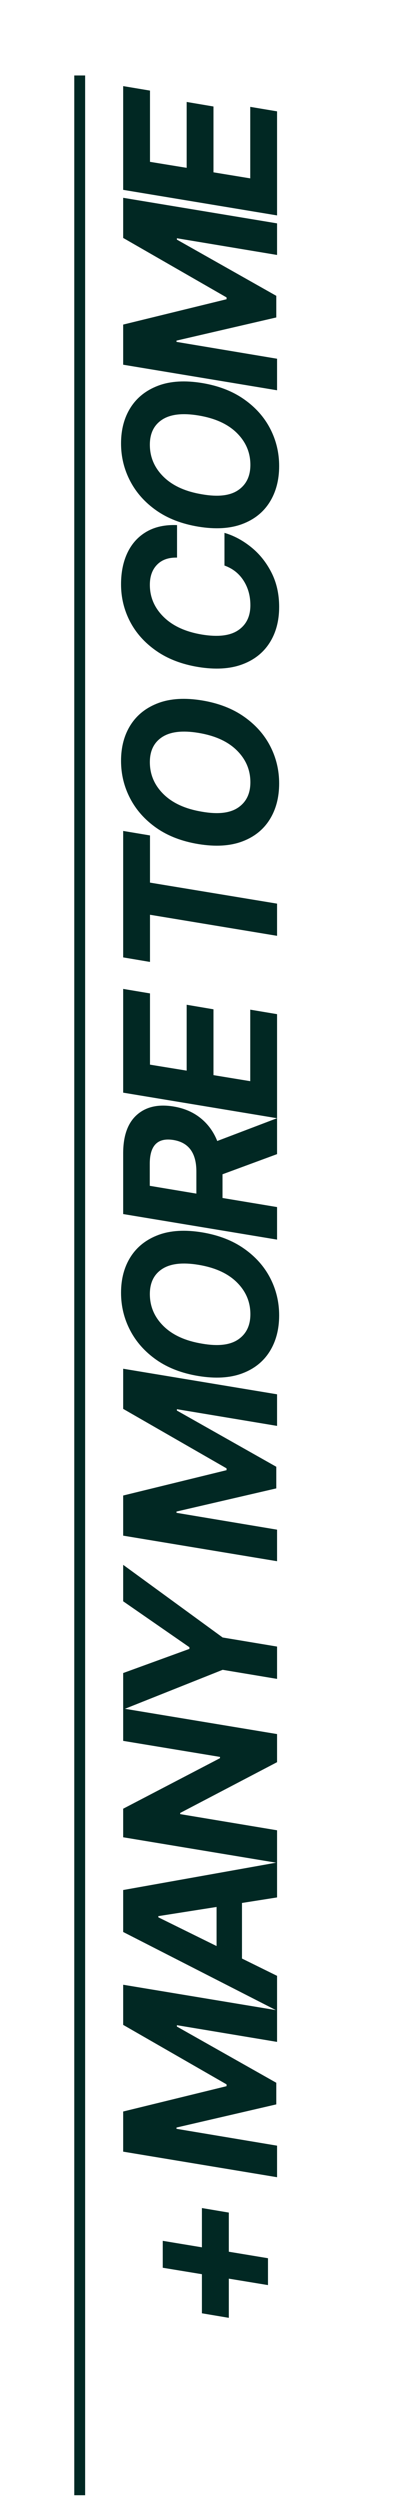
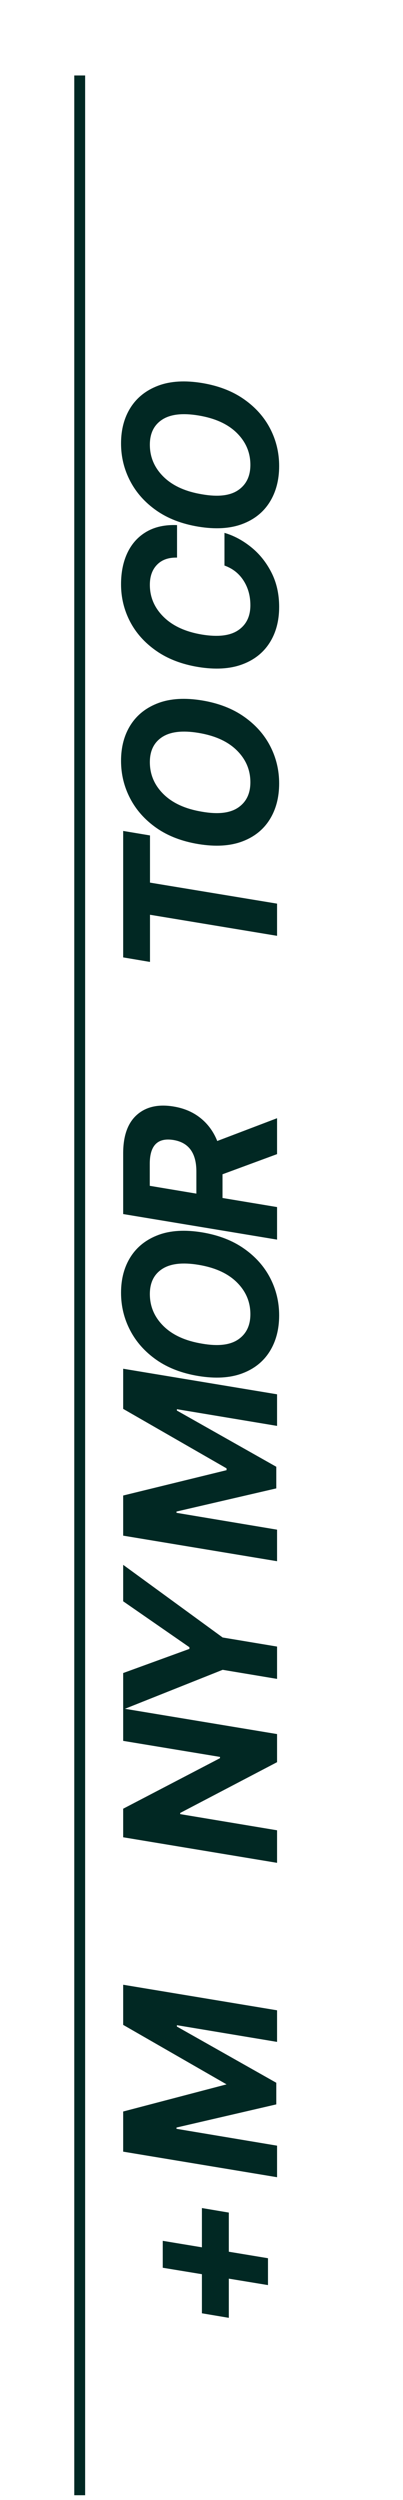
<svg xmlns="http://www.w3.org/2000/svg" width="185" zoomAndPan="magnify" viewBox="0 0 138.75 860.25" height="1147" preserveAspectRatio="xMidYMid meet" version="1.0">
  <defs>
    <g />
    <clipPath id="f1d490d5c2">
      <path d="M 25.57 25.969 L 29.312 25.969 L 29.312 858.613 L 25.57 858.613 Z M 25.57 25.969" clip-rule="nonzero" />
    </clipPath>
    <clipPath id="dba427f3d5">
      <path d="M 0.57 0.969 L 4.312 0.969 L 4.312 833.613 L 0.57 833.613 Z M 0.57 0.969" clip-rule="nonzero" />
    </clipPath>
    <clipPath id="2f85a414dd">
      <rect x="0" width="5" y="0" height="834" />
    </clipPath>
  </defs>
  <g fill="#012823" fill-opacity="1">
    <g transform="translate(95.391, 803.412)">
      <g>
        <path d="M -3.125 -17.109 L -16.609 -19.328 L -16.609 -5.844 L -25.875 -7.406 L -25.875 -20.859 L -39.359 -23.078 L -39.359 -32.344 L -25.875 -30.109 L -25.875 -43.625 L -16.609 -42.062 L -16.609 -28.594 L -3.125 -26.359 Z M -3.125 -17.109" />
      </g>
    </g>
  </g>
  <g fill="#012823" fill-opacity="1">
    <g transform="translate(95.391, 760.89)">
      <g />
    </g>
  </g>
  <g fill="#012823" fill-opacity="1">
    <g transform="translate(95.391, 750.479)">
      <g>
-         <path d="M -52.984 -10.094 L -52.984 -23.906 L -17.391 -32.625 L -17.391 -33.25 L -52.984 -53.719 L -52.984 -67.531 L 0 -58.734 L 0 -47.859 L -34.484 -53.609 L -34.484 -53.141 L -0.266 -33.797 L -0.266 -26.359 L -34.625 -18.391 L -34.625 -17.953 L 0 -12.156 L 0 -1.297 Z M -52.984 -10.094" />
+         <path d="M -52.984 -10.094 L -52.984 -23.906 L -17.391 -33.25 L -52.984 -53.719 L -52.984 -67.531 L 0 -58.734 L 0 -47.859 L -34.484 -53.609 L -34.484 -53.141 L -0.266 -33.797 L -0.266 -26.359 L -34.625 -18.391 L -34.625 -17.953 L 0 -12.156 L 0 -1.297 Z M -52.984 -10.094" />
      </g>
    </g>
  </g>
  <g fill="#012823" fill-opacity="1">
    <g transform="translate(95.391, 690.31)">
      <g>
-         <path d="M 0 -10.422 L 0 1.578 L -52.984 -25.516 L -52.984 -39.953 L 0 -49.422 L 0 -37.406 L -12.078 -35.5 L -12.078 -16.375 Z M -20.828 -20.672 L -20.828 -34.125 L -40.875 -30.969 L -40.875 -30.562 Z M -20.828 -20.672" />
-       </g>
+         </g>
    </g>
  </g>
  <g fill="#012823" fill-opacity="1">
    <g transform="translate(95.391, 642.302)">
      <g>
        <path d="M -52.984 -54.406 L 0 -45.609 L 0 -35.938 L -33.344 -18.469 L -33.344 -18.062 L 0 -12.5 L 0 -1.297 L -52.984 -10.094 L -52.984 -19.922 L -19.656 -37.312 L -19.656 -37.75 L -52.984 -43.266 Z M -52.984 -54.406" />
      </g>
    </g>
  </g>
  <g fill="#012823" fill-opacity="1">
    <g transform="translate(95.391, 595.225)">
      <g>
        <path d="M -52.984 -6.984 L -52.984 -19.531 L -30.172 -27.844 L -30.172 -28.406 L -52.984 -44.219 L -52.984 -56.766 L -18.734 -31.766 L 0 -28.641 L 0 -17.516 L -18.734 -20.641 Z M -52.984 -6.984" />
      </g>
    </g>
  </g>
  <g fill="#012823" fill-opacity="1">
    <g transform="translate(95.391, 548.925)">
      <g />
    </g>
  </g>
  <g fill="#012823" fill-opacity="1">
    <g transform="translate(95.391, 538.514)">
      <g>
        <path d="M -52.984 -10.094 L -52.984 -23.906 L -17.391 -32.625 L -17.391 -33.25 L -52.984 -53.719 L -52.984 -67.531 L 0 -58.734 L 0 -47.859 L -34.484 -53.609 L -34.484 -53.141 L -0.266 -33.797 L -0.266 -26.359 L -34.625 -18.391 L -34.625 -17.953 L 0 -12.156 L 0 -1.297 Z M -52.984 -10.094" />
      </g>
    </g>
  </g>
  <g fill="#012823" fill-opacity="1">
    <g transform="translate(95.391, 478.344)">
      <g>
        <path d="M -25.766 -54.281 C -20.109 -53.332 -15.305 -51.469 -11.359 -48.688 C -7.41 -45.914 -4.41 -42.539 -2.359 -38.562 C -0.305 -34.582 0.719 -30.301 0.719 -25.719 C 0.719 -20.906 -0.375 -16.754 -2.562 -13.266 C -4.75 -9.785 -7.914 -7.273 -12.062 -5.734 C -16.219 -4.191 -21.227 -3.898 -27.094 -4.859 C -32.77 -5.797 -37.586 -7.648 -41.547 -10.422 C -45.504 -13.203 -48.52 -16.594 -50.594 -20.594 C -52.676 -24.594 -53.719 -28.895 -53.719 -33.5 C -53.719 -38.301 -52.613 -42.43 -50.406 -45.891 C -48.195 -49.348 -45.008 -51.852 -40.844 -53.406 C -36.676 -54.957 -31.648 -55.25 -25.766 -54.281 Z M -27.094 -43.125 C -32.539 -44.02 -36.688 -43.547 -39.531 -41.703 C -42.375 -39.859 -43.797 -36.977 -43.797 -33.062 C -43.797 -28.801 -42.227 -25.125 -39.094 -22.031 C -35.957 -18.938 -31.516 -16.922 -25.766 -15.984 C -20.297 -15.035 -16.164 -15.52 -13.375 -17.438 C -10.582 -19.352 -9.188 -22.25 -9.188 -26.125 C -9.188 -30.352 -10.734 -34.004 -13.828 -37.078 C -16.922 -40.16 -21.344 -42.176 -27.094 -43.125 Z M -27.094 -43.125" />
      </g>
    </g>
  </g>
  <g fill="#012823" fill-opacity="1">
    <g transform="translate(95.391, 427.852)">
      <g>
        <path d="M 0 -1.297 L -52.984 -10.094 L -52.984 -31 C -52.984 -37.02 -51.414 -41.426 -48.281 -44.219 C -45.145 -47.008 -40.941 -47.973 -35.672 -47.109 C -32.055 -46.523 -28.961 -45.207 -26.391 -43.156 C -23.816 -41.102 -21.883 -38.461 -20.594 -35.234 L 0 -43.078 L 0 -30.719 L -18.781 -23.781 L -18.781 -15.625 L 0 -12.5 Z M -27.781 -17.125 L -27.781 -24.734 C -27.781 -31.098 -30.41 -34.711 -35.672 -35.578 C -41.109 -36.453 -43.828 -33.719 -43.828 -27.375 L -43.828 -19.812 Z M -27.781 -17.125" />
      </g>
    </g>
  </g>
  <g fill="#012823" fill-opacity="1">
    <g transform="translate(95.391, 386.08)">
      <g>
-         <path d="M 0 -1.297 L -52.984 -10.094 L -52.984 -45.797 L -43.75 -44.25 L -43.75 -19.734 L -31.125 -17.672 L -31.125 -40.344 L -21.891 -38.781 L -21.891 -16.125 L -9.234 -14.047 L -9.234 -38.656 L 0 -37.109 Z M 0 -1.297" />
-       </g>
+         </g>
    </g>
  </g>
  <g fill="#012823" fill-opacity="1">
    <g transform="translate(95.391, 347.931)">
      <g />
    </g>
  </g>
  <g fill="#012823" fill-opacity="1">
    <g transform="translate(95.391, 337.52)">
      <g>
        <path d="M -43.75 -6.516 L -52.984 -8.078 L -52.984 -51.594 L -43.75 -50.047 L -43.75 -33.812 L 0 -26.578 L 0 -15.5 L -43.75 -22.75 Z M -43.75 -6.516" />
      </g>
    </g>
  </g>
  <g fill="#012823" fill-opacity="1">
    <g transform="translate(95.391, 295.308)">
      <g>
        <path d="M -25.766 -54.281 C -20.109 -53.332 -15.305 -51.469 -11.359 -48.688 C -7.41 -45.914 -4.41 -42.539 -2.359 -38.562 C -0.305 -34.582 0.719 -30.301 0.719 -25.719 C 0.719 -20.906 -0.375 -16.754 -2.562 -13.266 C -4.75 -9.785 -7.914 -7.273 -12.062 -5.734 C -16.219 -4.191 -21.227 -3.898 -27.094 -4.859 C -32.77 -5.797 -37.586 -7.648 -41.547 -10.422 C -45.504 -13.203 -48.52 -16.594 -50.594 -20.594 C -52.676 -24.594 -53.719 -28.895 -53.719 -33.5 C -53.719 -38.301 -52.613 -42.43 -50.406 -45.891 C -48.195 -49.348 -45.008 -51.852 -40.844 -53.406 C -36.676 -54.957 -31.648 -55.25 -25.766 -54.281 Z M -27.094 -43.125 C -32.539 -44.02 -36.688 -43.547 -39.531 -41.703 C -42.375 -39.859 -43.797 -36.977 -43.797 -33.062 C -43.797 -28.801 -42.227 -25.125 -39.094 -22.031 C -35.957 -18.938 -31.516 -16.922 -25.766 -15.984 C -20.297 -15.035 -16.164 -15.52 -13.375 -17.438 C -10.582 -19.352 -9.188 -22.25 -9.188 -26.125 C -9.188 -30.352 -10.734 -34.004 -13.828 -37.078 C -16.922 -40.16 -21.344 -42.176 -27.094 -43.125 Z M -27.094 -43.125" />
      </g>
    </g>
  </g>
  <g fill="#012823" fill-opacity="1">
    <g transform="translate(95.391, 244.816)">
      <g />
    </g>
  </g>
  <g fill="#012823" fill-opacity="1">
    <g transform="translate(95.391, 234.405)">
      <g>
        <path d="M -34.438 -53.719 L -34.438 -42.531 C -37.375 -42.602 -39.664 -41.789 -41.312 -40.094 C -42.969 -38.406 -43.797 -36.098 -43.797 -33.172 C -43.797 -28.93 -42.223 -25.254 -39.078 -22.141 C -35.93 -19.023 -31.516 -16.992 -25.828 -16.047 C -20.316 -15.148 -16.164 -15.648 -13.375 -17.547 C -10.582 -19.441 -9.188 -22.312 -9.188 -26.156 C -9.188 -29.344 -9.969 -32.16 -11.531 -34.609 C -13.102 -37.066 -15.297 -38.797 -18.109 -39.797 L -18.109 -51.047 C -14.867 -50.098 -11.812 -48.461 -8.938 -46.141 C -6.062 -43.828 -3.734 -40.926 -1.953 -37.438 C -0.172 -33.957 0.719 -30 0.719 -25.562 C 0.719 -20.75 -0.383 -16.617 -2.594 -13.172 C -4.801 -9.723 -7.984 -7.242 -12.141 -5.734 C -16.297 -4.223 -21.305 -3.941 -27.172 -4.891 C -32.859 -5.836 -37.676 -7.695 -41.625 -10.469 C -45.582 -13.238 -48.586 -16.602 -50.641 -20.562 C -52.691 -24.531 -53.719 -28.789 -53.719 -33.344 C -53.719 -37.551 -52.961 -41.211 -51.453 -44.328 C -49.941 -47.441 -47.75 -49.828 -44.875 -51.484 C -42 -53.141 -38.52 -53.883 -34.438 -53.719 Z M -34.438 -53.719" />
      </g>
    </g>
  </g>
  <g fill="#012823" fill-opacity="1">
    <g transform="translate(95.391, 186.086)">
      <g>
        <path d="M -25.766 -54.281 C -20.109 -53.332 -15.305 -51.469 -11.359 -48.688 C -7.41 -45.914 -4.41 -42.539 -2.359 -38.562 C -0.305 -34.582 0.719 -30.301 0.719 -25.719 C 0.719 -20.906 -0.375 -16.754 -2.562 -13.266 C -4.75 -9.785 -7.914 -7.273 -12.062 -5.734 C -16.219 -4.191 -21.227 -3.898 -27.094 -4.859 C -32.77 -5.797 -37.586 -7.648 -41.547 -10.422 C -45.504 -13.203 -48.52 -16.594 -50.594 -20.594 C -52.676 -24.594 -53.719 -28.895 -53.719 -33.5 C -53.719 -38.301 -52.613 -42.43 -50.406 -45.891 C -48.195 -49.348 -45.008 -51.852 -40.844 -53.406 C -36.676 -54.957 -31.648 -55.25 -25.766 -54.281 Z M -27.094 -43.125 C -32.539 -44.02 -36.688 -43.547 -39.531 -41.703 C -42.375 -39.859 -43.797 -36.977 -43.797 -33.062 C -43.797 -28.801 -42.227 -25.125 -39.094 -22.031 C -35.957 -18.938 -31.516 -16.922 -25.766 -15.984 C -20.297 -15.035 -16.164 -15.52 -13.375 -17.438 C -10.582 -19.352 -9.188 -22.25 -9.188 -26.125 C -9.188 -30.352 -10.734 -34.004 -13.828 -37.078 C -16.922 -40.16 -21.344 -42.176 -27.094 -43.125 Z M -27.094 -43.125" />
      </g>
    </g>
  </g>
  <g fill="#012823" fill-opacity="1">
    <g transform="translate(95.391, 135.594)">
      <g>
-         <path d="M -52.984 -10.094 L -52.984 -23.906 L -17.391 -32.625 L -17.391 -33.25 L -52.984 -53.719 L -52.984 -67.531 L 0 -58.734 L 0 -47.859 L -34.484 -53.609 L -34.484 -53.141 L -0.266 -33.797 L -0.266 -26.359 L -34.625 -18.391 L -34.625 -17.953 L 0 -12.156 L 0 -1.297 Z M -52.984 -10.094" />
-       </g>
+         </g>
    </g>
  </g>
  <g fill="#012823" fill-opacity="1">
    <g transform="translate(95.391, 75.425)">
      <g>
-         <path d="M 0 -1.297 L -52.984 -10.094 L -52.984 -45.797 L -43.75 -44.25 L -43.75 -19.734 L -31.125 -17.672 L -31.125 -40.344 L -21.891 -38.781 L -21.891 -16.125 L -9.234 -14.047 L -9.234 -38.656 L 0 -37.109 Z M 0 -1.297" />
-       </g>
+         </g>
    </g>
  </g>
  <g clip-path="url(#f1d490d5c2)">
    <g transform="matrix(1, 0, 0, 1, 25, 25)">
      <g clip-path="url(#2f85a414dd)">
        <g clip-path="url(#dba427f3d5)">
          <path fill="#012823" d="M 0.57 0.969 L 4.312 0.969 L 4.312 833.609 L 0.57 833.609 Z M 0.57 0.969" fill-opacity="1" fill-rule="nonzero" />
        </g>
      </g>
    </g>
  </g>
</svg>